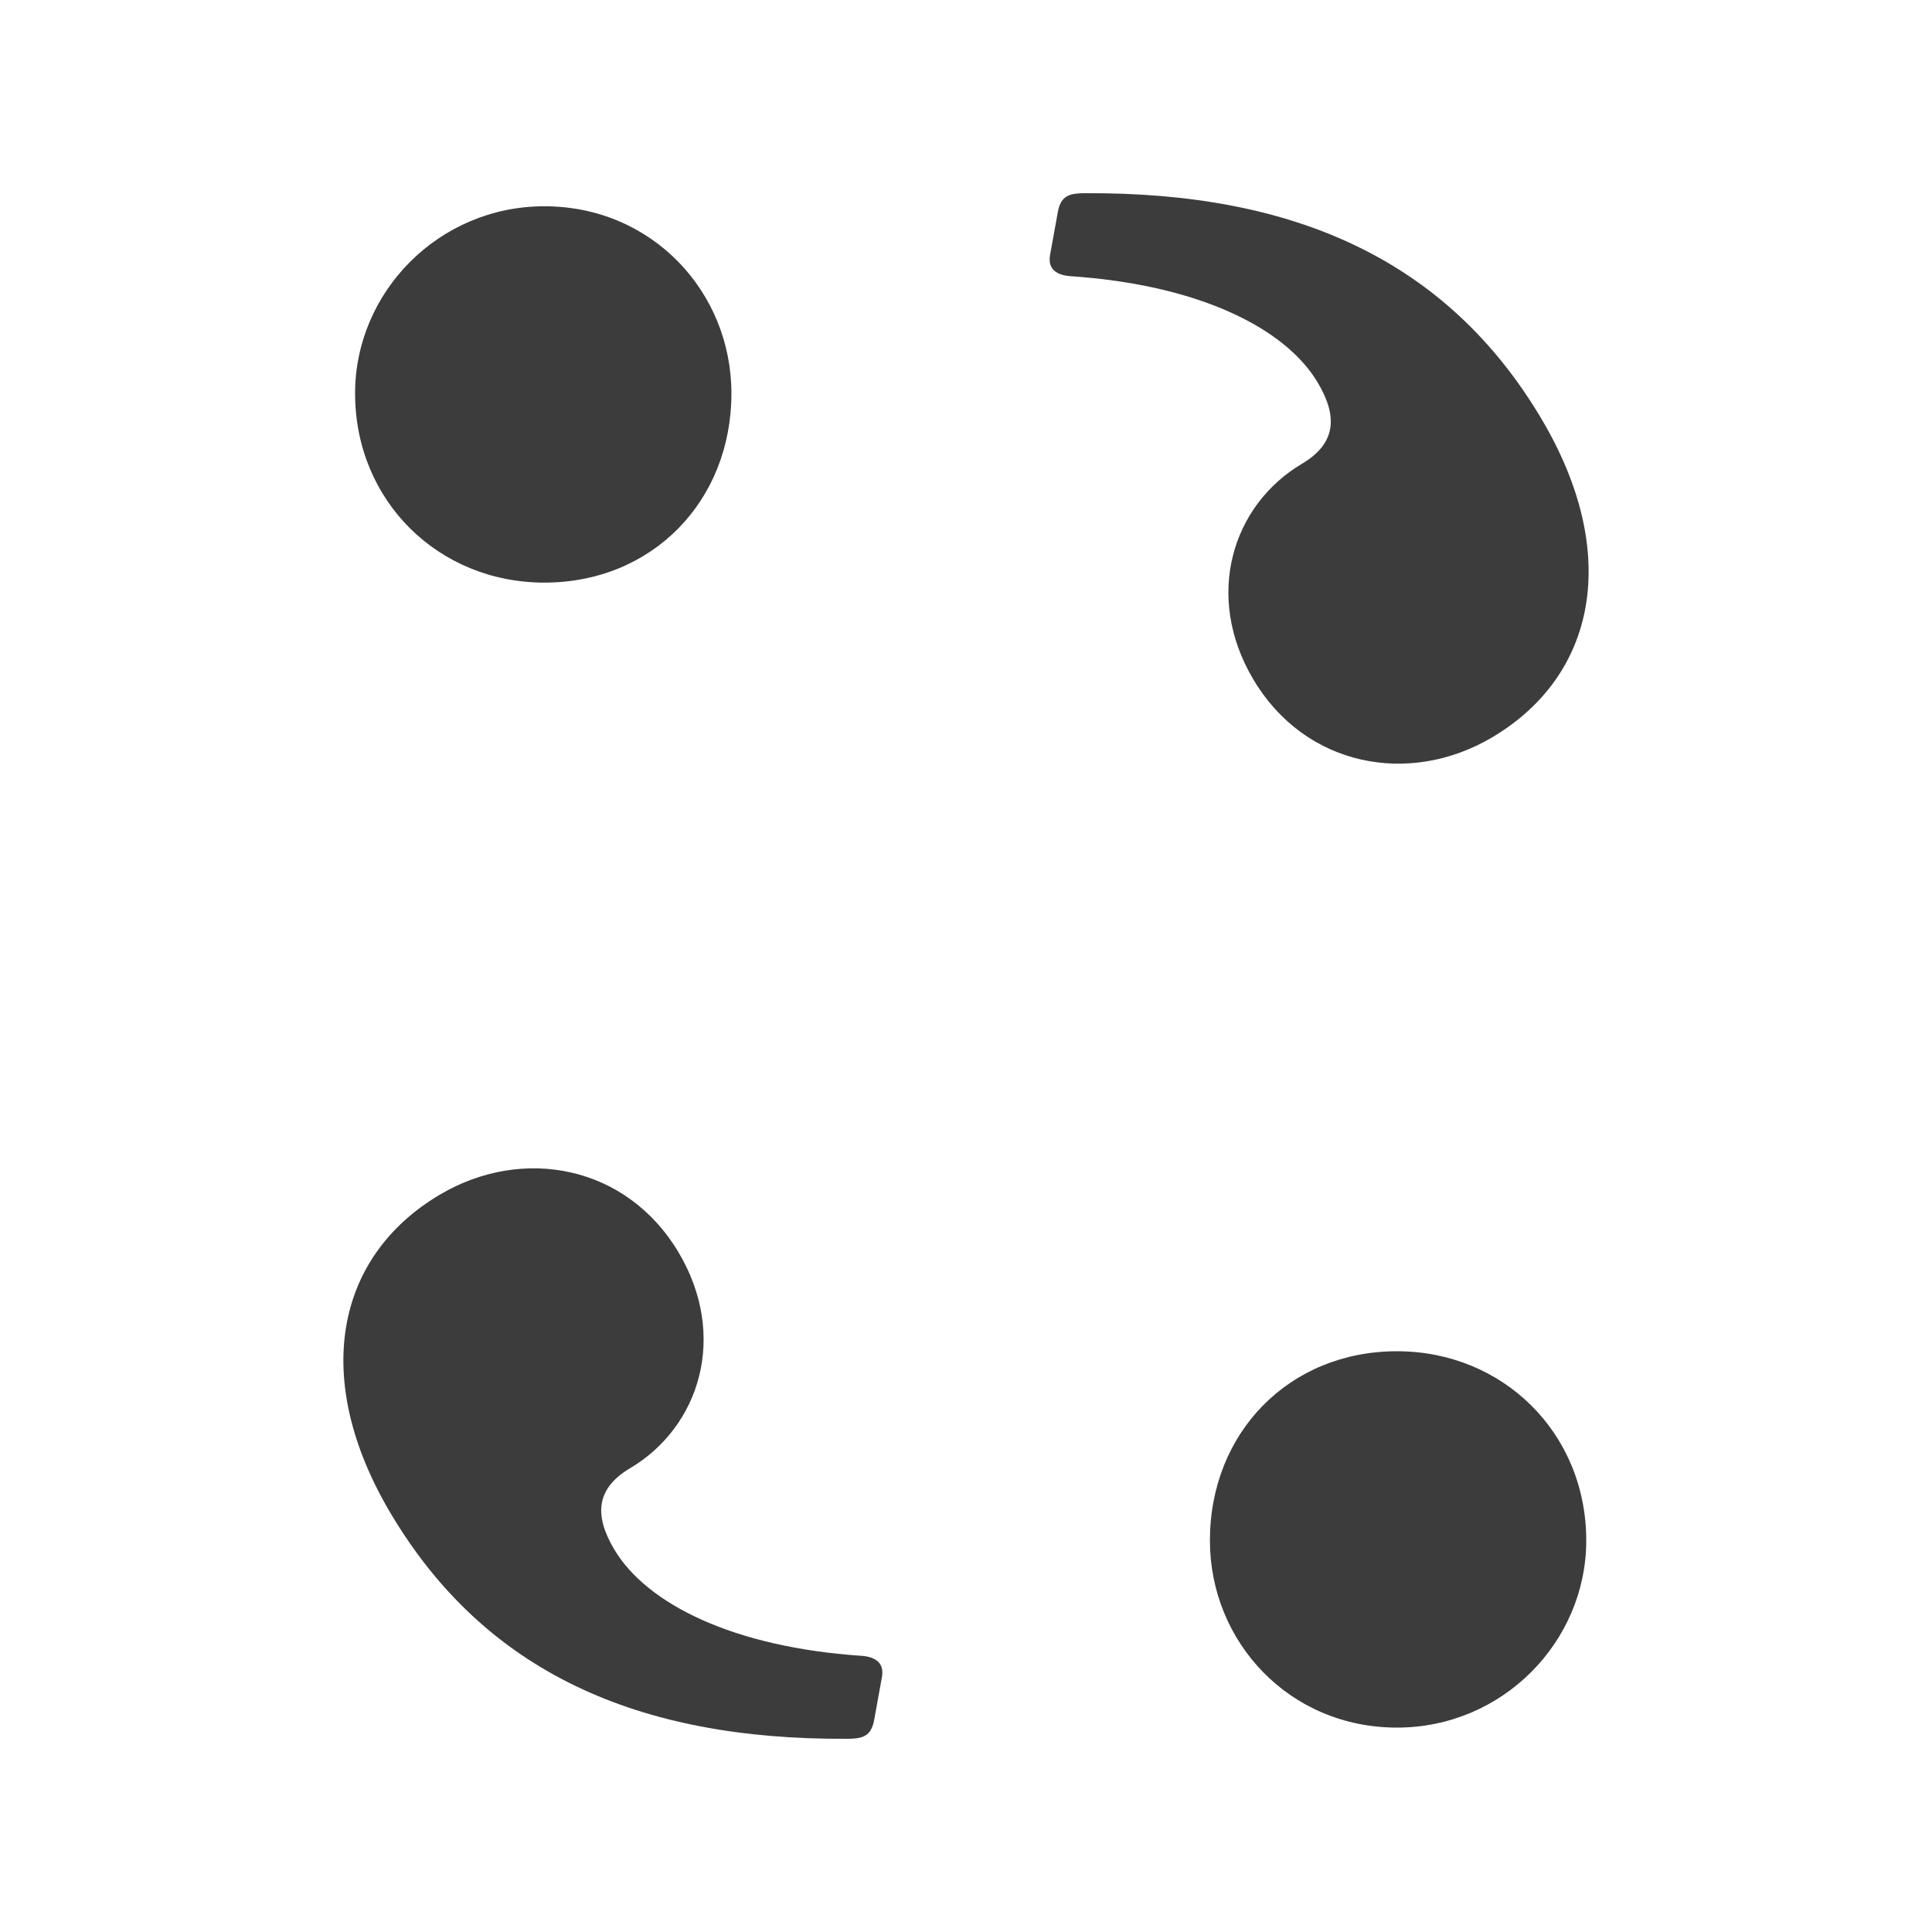
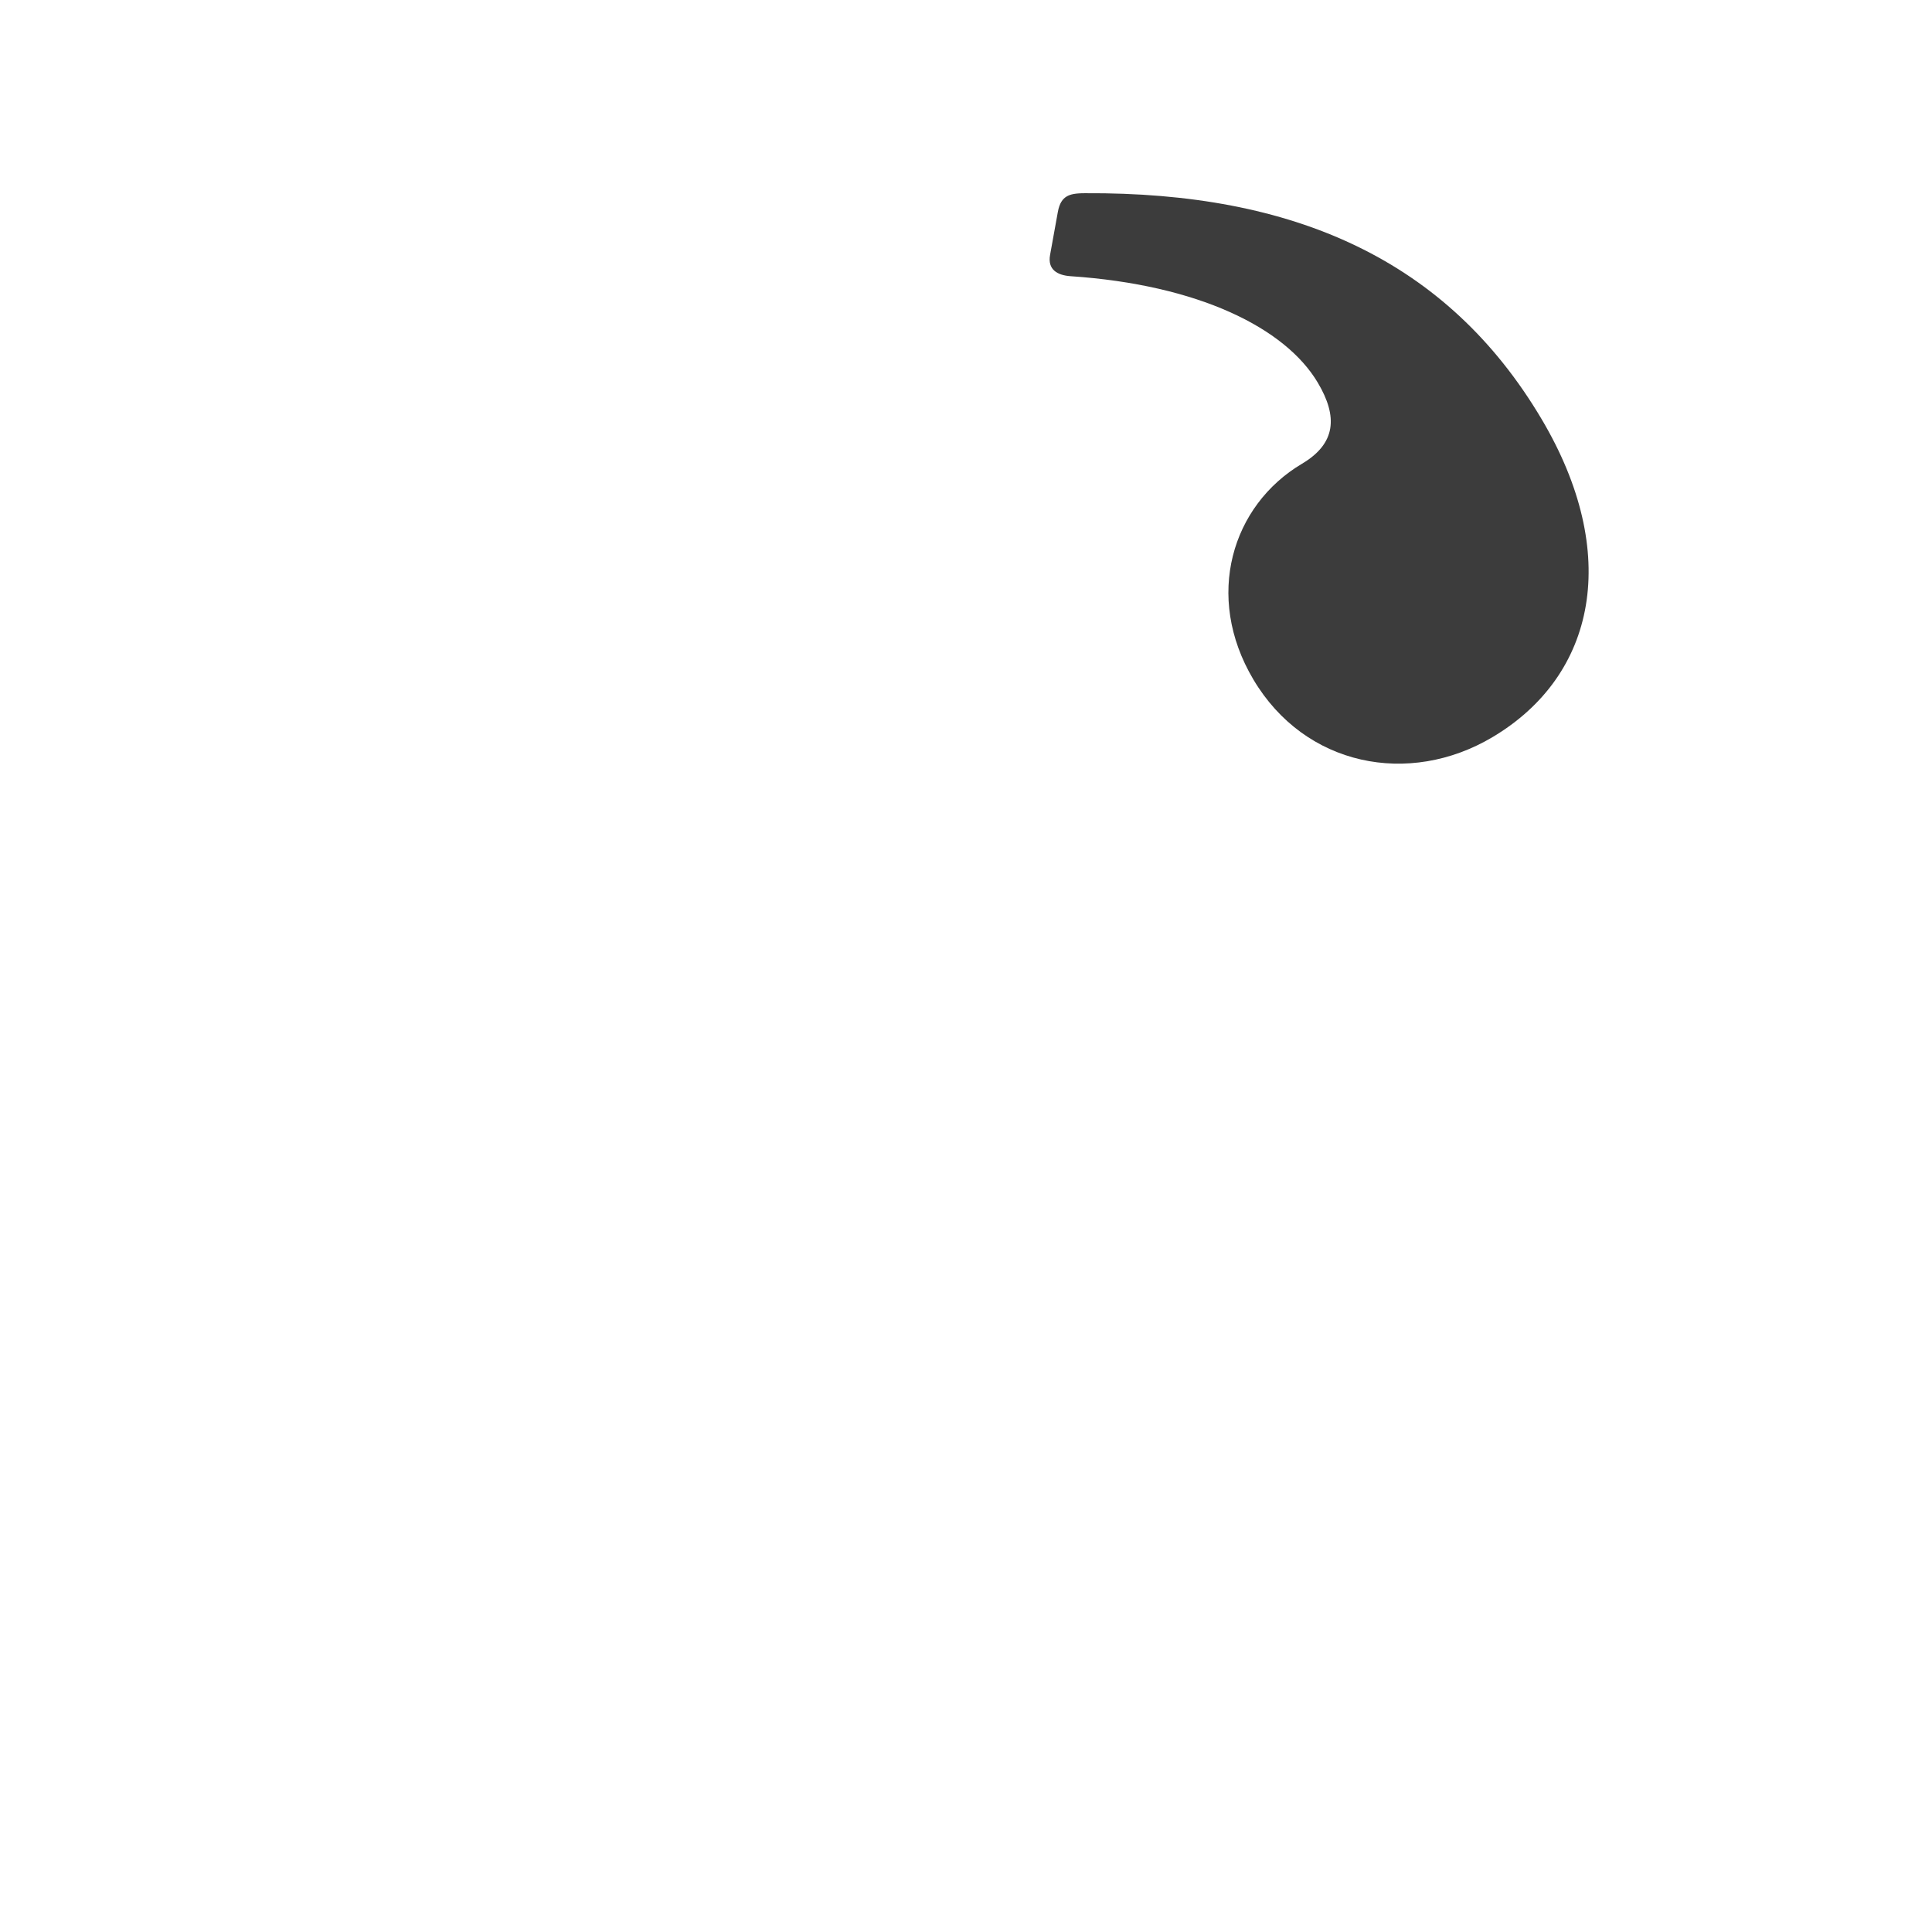
<svg xmlns="http://www.w3.org/2000/svg" width="600" height="600" viewBox="0 0 600 600">
-   <path d="M271.476,534.178c-.486,2.754-1.545,4.093-2.715,4.787-1.18.7-2.685,1.035-5.756,1.03-64.937.387-112.425-20.711-141.724-70.087-24.764-41.733-17.08-79.673,15.251-98.858,25.863-15.347,58.188-9.095,74.232,17.942,15.347,25.863,6.649,54.077-15.094,66.98-10.577,6.276-11.208,14.599-4.931,25.176,10.114,17.045,37.126,30.424,76.849,33.083,4.099.298,7.121,2.089,6.305,6.593C273.587,522.508,271.476,534.178,271.476,534.178Z" style="fill:#3c3c3c" />
-   <path d="M169.048,64.057c33.491,0,58.1,26.655,58.1,58.1,0,33.491-24.61,58.78-58.1,58.78-32.805,0-58.774-25.29-58.774-58.78C110.273,90.713,136.243,64.057,169.048,64.057Z" style="fill:#3c3c3c" />
  <path d="M328.524,65.822c.486-2.754,1.545-4.093,2.715-4.787,1.18-.7,2.685-1.035,5.756-1.03,64.937-.387,112.425,20.711,141.724,70.087,24.764,41.733,17.08,79.674-15.251,98.858-25.863,15.347-58.188,9.095-74.232-17.942-15.347-25.863-6.649-54.077,15.094-66.98,10.577-6.276,11.208-14.599,4.931-25.176C399.147,101.808,372.136,88.43,332.413,85.771c-4.099-.298-7.121-2.089-6.305-6.593C326.413,77.492,328.524,65.822,328.524,65.822Z" style="fill:#3c3c3c" />
-   <path d="M433.85,536.522c-33.491,0-58.1-26.655-58.1-58.1,0-33.491,24.61-58.78,58.1-58.78,32.805,0,58.774,25.29,58.774,58.78C492.625,509.867,466.655,536.522,433.85,536.522Z" style="fill:#3c3c3c" />
</svg>